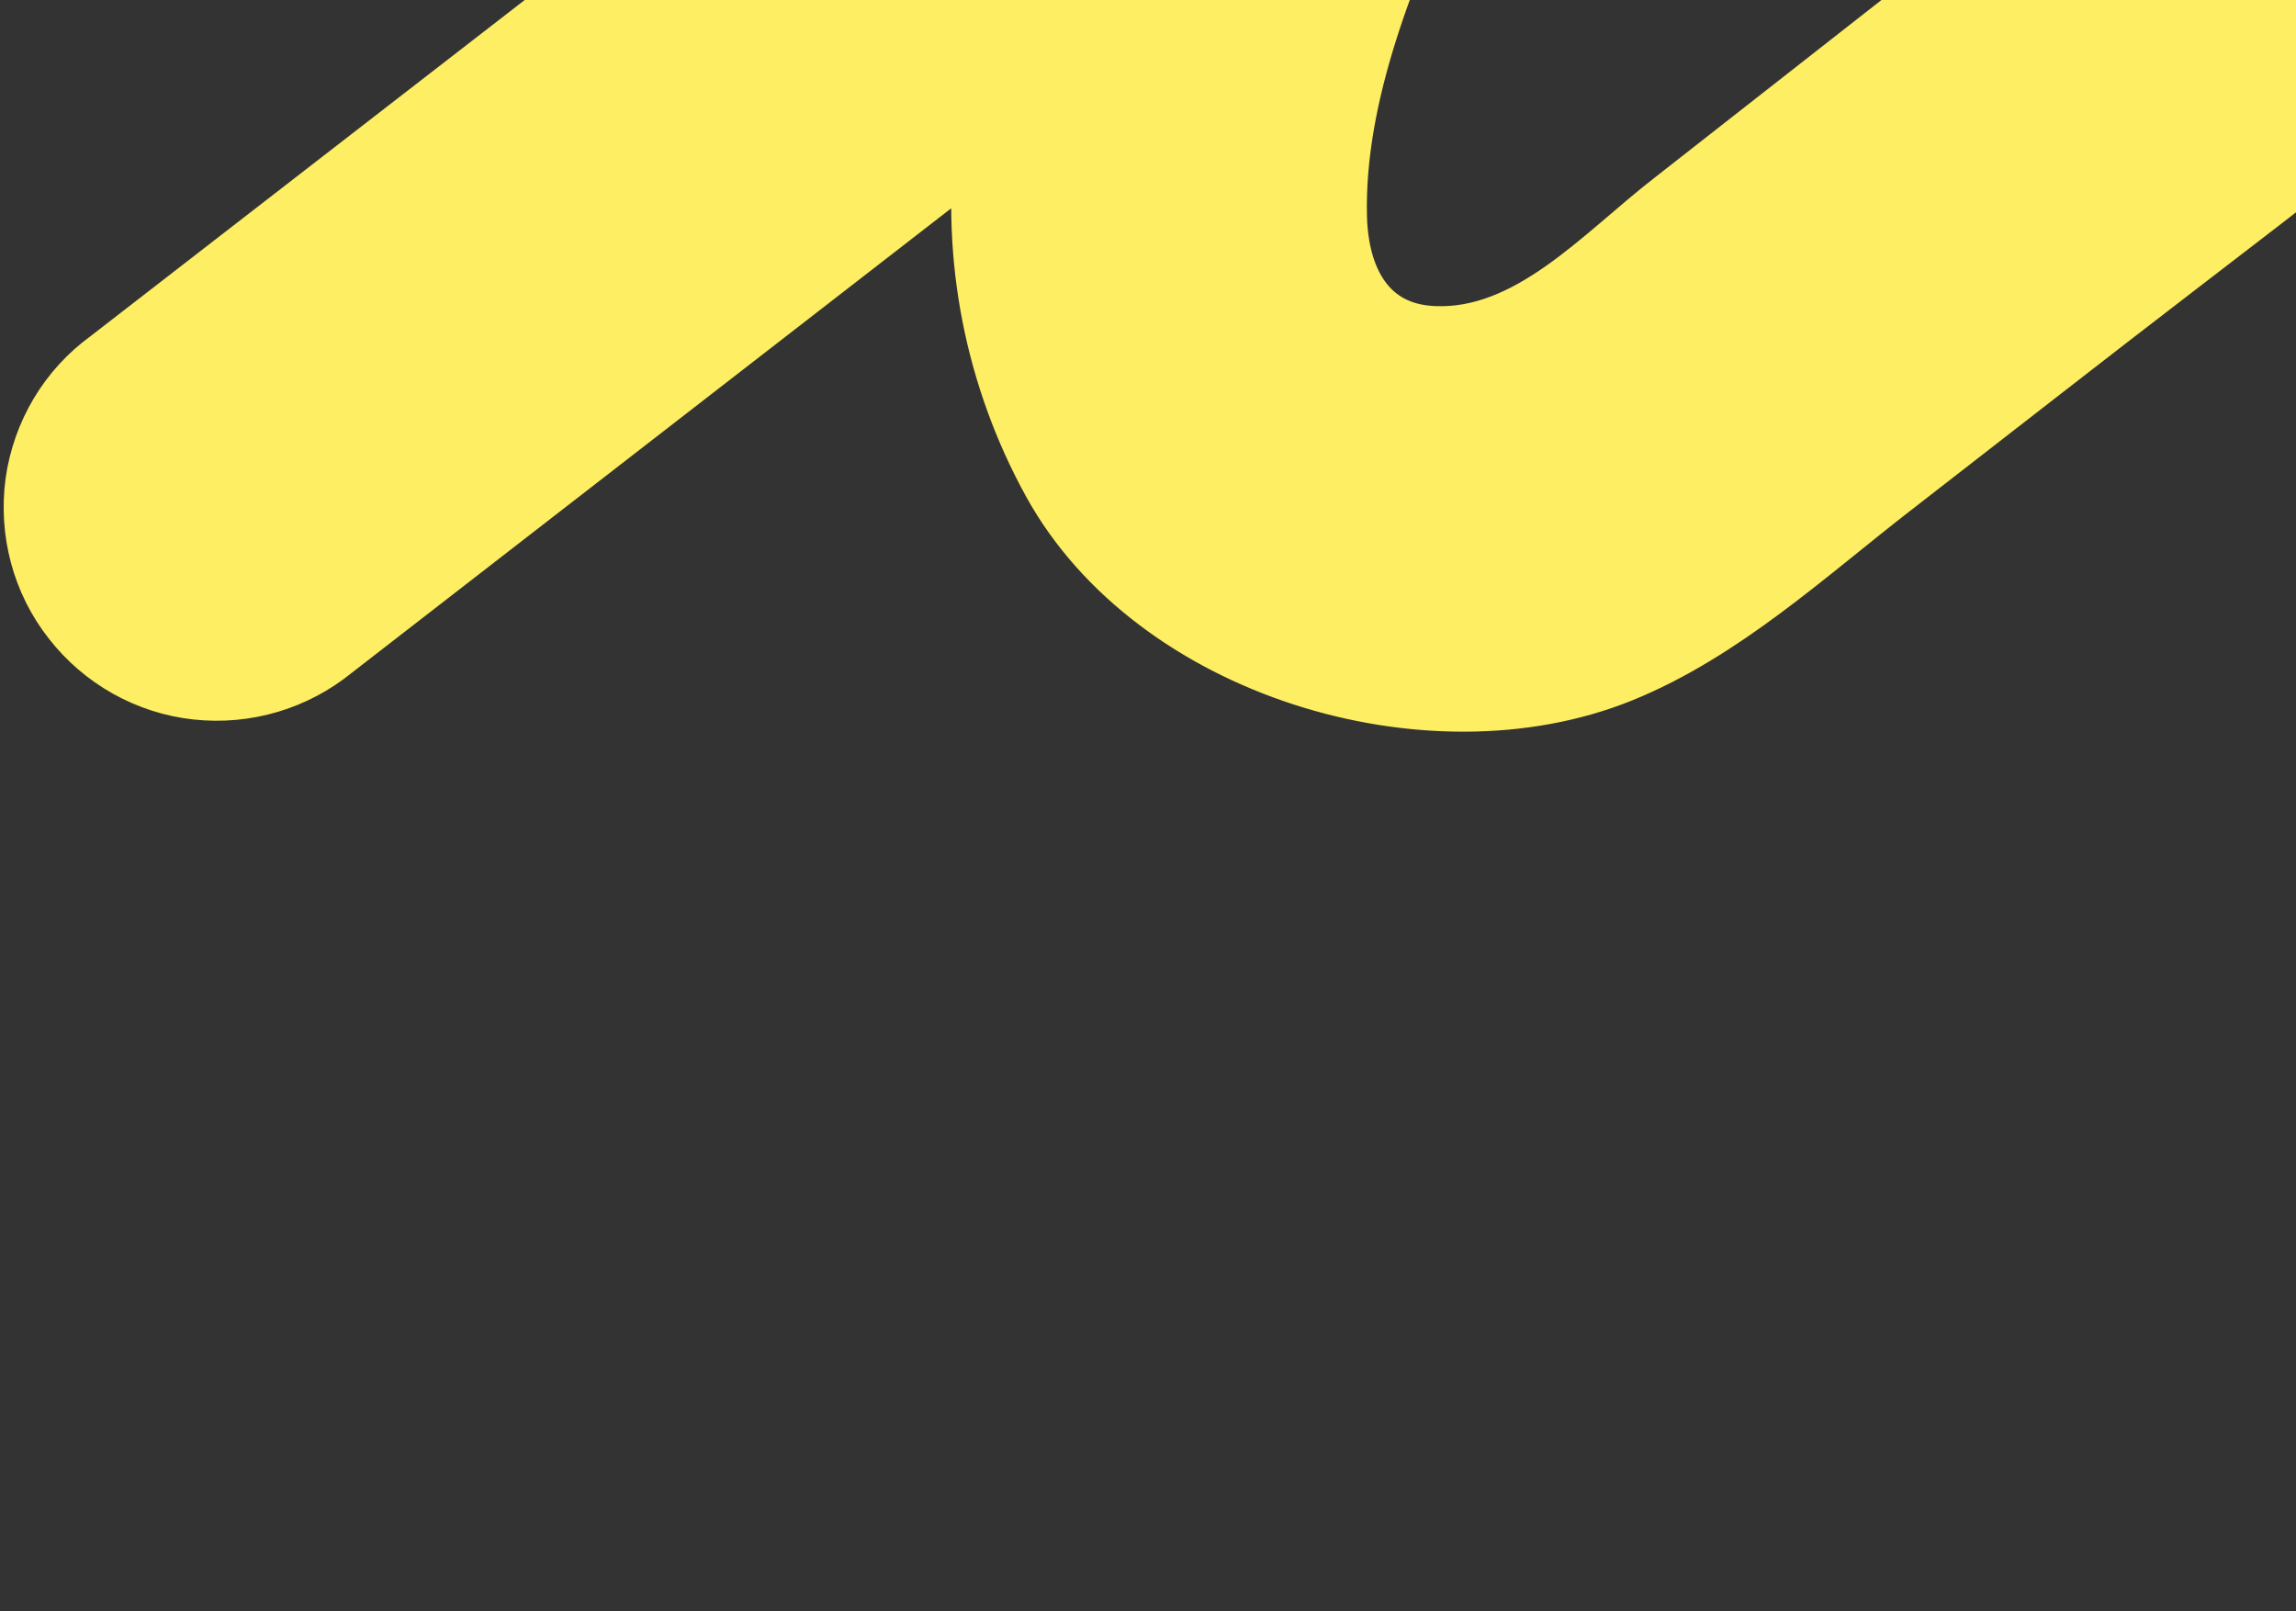
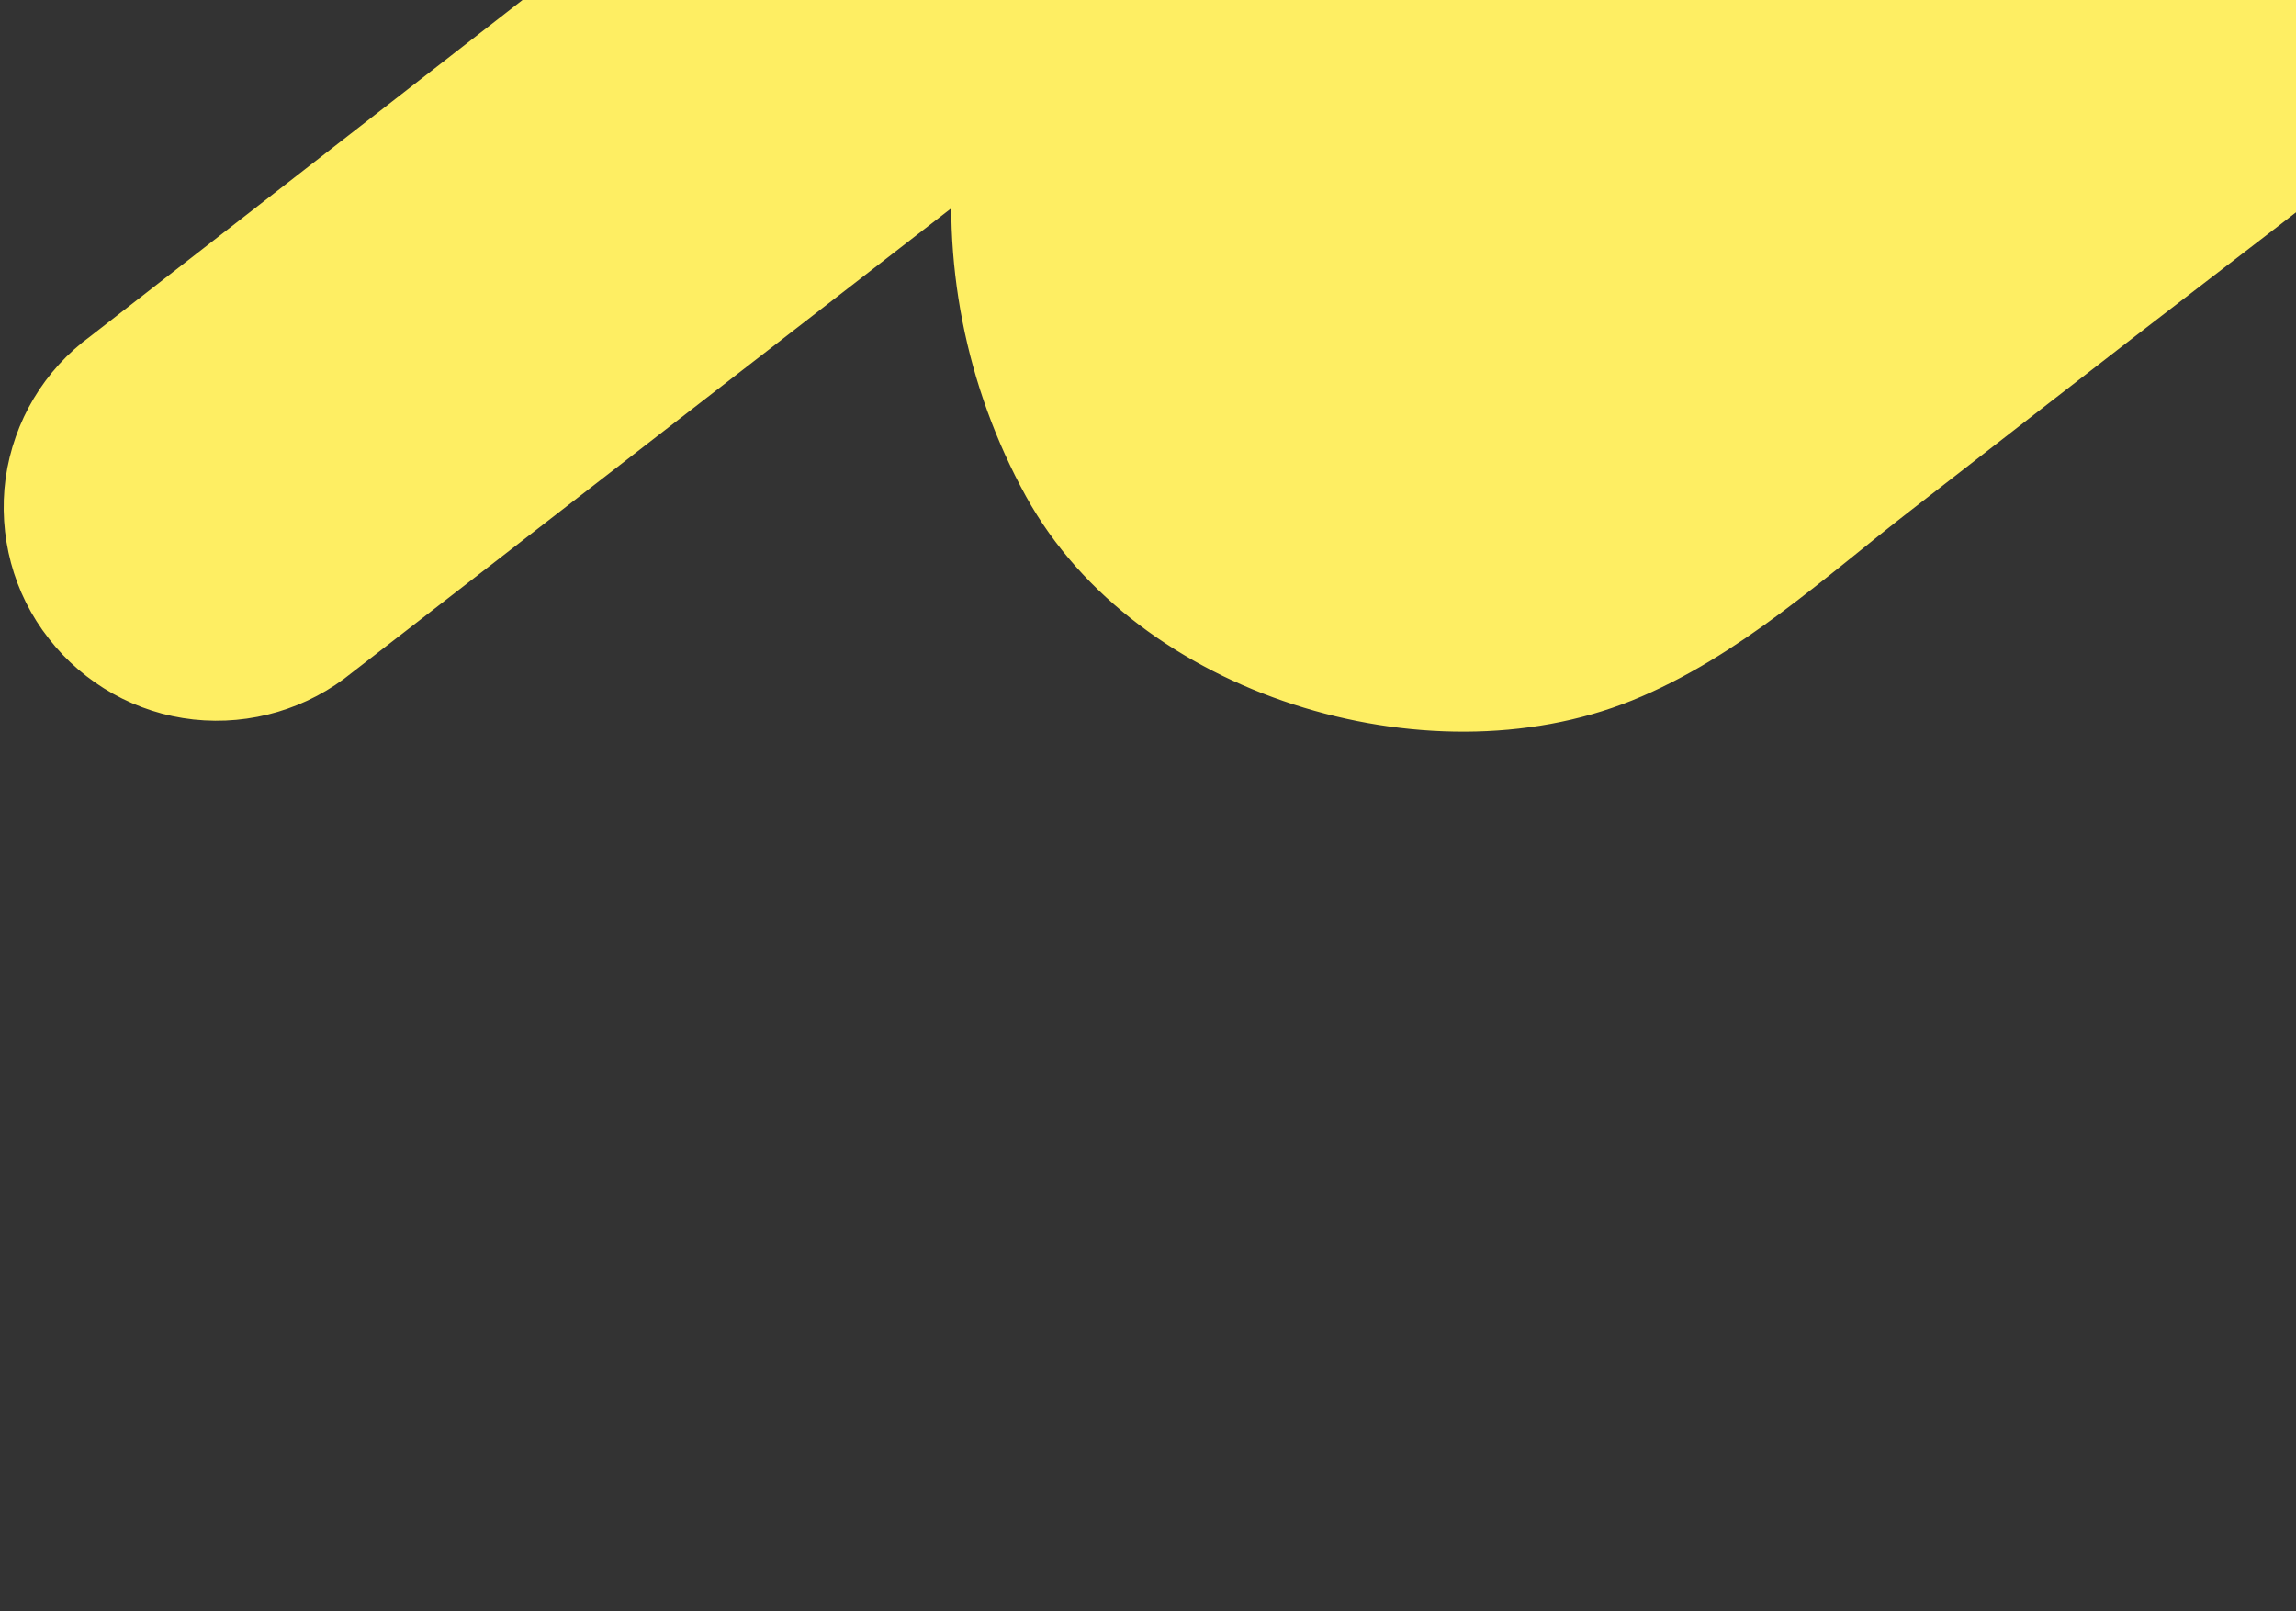
<svg xmlns="http://www.w3.org/2000/svg" id="Layer_1" data-name="Layer 1" width="1479.33" height="1038" viewBox="0 0 1479.33 1038">
  <rect x="0" y="0" width="1479.33" height="1038" fill="#333333" stroke="none" />
  <defs>
    <style>
      .cls-1 {
        fill: #feee63;
        stroke: #feee63;
        stroke-miterlimit: 10;
        stroke-width: 41.8px;
      }
    </style>
  </defs>
-   <path class="cls-1" d="M1925.28,248.15c-42.31-38.5-82.52-23-132.52-32.28-19.98-3.71-39.66-13.88-50.26-31.22-54.44-89.14,47.85-279.46,87.15-358.47,23.65-47.56,12.22-104.98-28.06-139.79-40.01-34.82-98.48-37.94-142.14-7.8l-.26-.26-156.94,121.08s-422.32,330.77-423,331.3c-45.5,35.1-92.9,90.13-155.66,87.37-44.54-1.96-62.65-37.48-63.72-77.98-2.12-80.33,33.23-164.47,66.37-236.21,32.48-70.32,80.71-153.36,6.99-216.47-41.57-35.6-102.37-37.42-146.02-4.42l-174.38,130.71L70.83,233.34c-25.46,18.45-42.09,46.52-46.52,77.7-4.16,31.18,4.17,62.88,23.65,87.56,19.23,24.69,47.8,40.79,78.99,44.17,31.43,3.38,62.62-5.98,86.78-25.73L636.24,89.65c-8.84,76.13,6.23,153.04,43.13,220.08,65.3,118.63,241.24,171.88,364.18,122.23,65.07-26.28,119.34-76.7,174.2-119.21,62.39-48.34,124.54-97.01,187.17-145.04,27.63-21.19,73.96-56.69,100.74-78.06-9.62,76.13,5.45,153.3,43.39,220.08,61.84,96.4,172.01,150.45,285.82,140.31h14.03c64.44-1.82,115.37-55.35,113.8-119.79-.78-31.18-14.28-61.06-37.42-82.11Z" />
+   <path class="cls-1" d="M1925.28,248.15c-42.31-38.5-82.52-23-132.52-32.28-19.98-3.71-39.66-13.88-50.26-31.22-54.44-89.14,47.85-279.46,87.15-358.47,23.65-47.56,12.22-104.98-28.06-139.79-40.01-34.82-98.48-37.94-142.14-7.8l-.26-.26-156.94,121.08c-45.5,35.1-92.9,90.13-155.66,87.37-44.54-1.96-62.65-37.48-63.72-77.98-2.12-80.33,33.23-164.47,66.37-236.21,32.48-70.32,80.71-153.36,6.99-216.47-41.57-35.6-102.37-37.42-146.02-4.42l-174.38,130.71L70.83,233.34c-25.46,18.45-42.09,46.52-46.52,77.7-4.16,31.18,4.17,62.88,23.65,87.56,19.23,24.69,47.8,40.79,78.99,44.17,31.43,3.38,62.62-5.98,86.78-25.73L636.24,89.65c-8.84,76.13,6.23,153.04,43.13,220.08,65.3,118.63,241.24,171.88,364.18,122.23,65.07-26.28,119.34-76.7,174.2-119.21,62.39-48.34,124.54-97.01,187.17-145.04,27.63-21.19,73.96-56.69,100.74-78.06-9.62,76.13,5.45,153.3,43.39,220.08,61.84,96.4,172.01,150.45,285.82,140.31h14.03c64.44-1.82,115.37-55.35,113.8-119.79-.78-31.18-14.28-61.06-37.42-82.11Z" />
</svg>